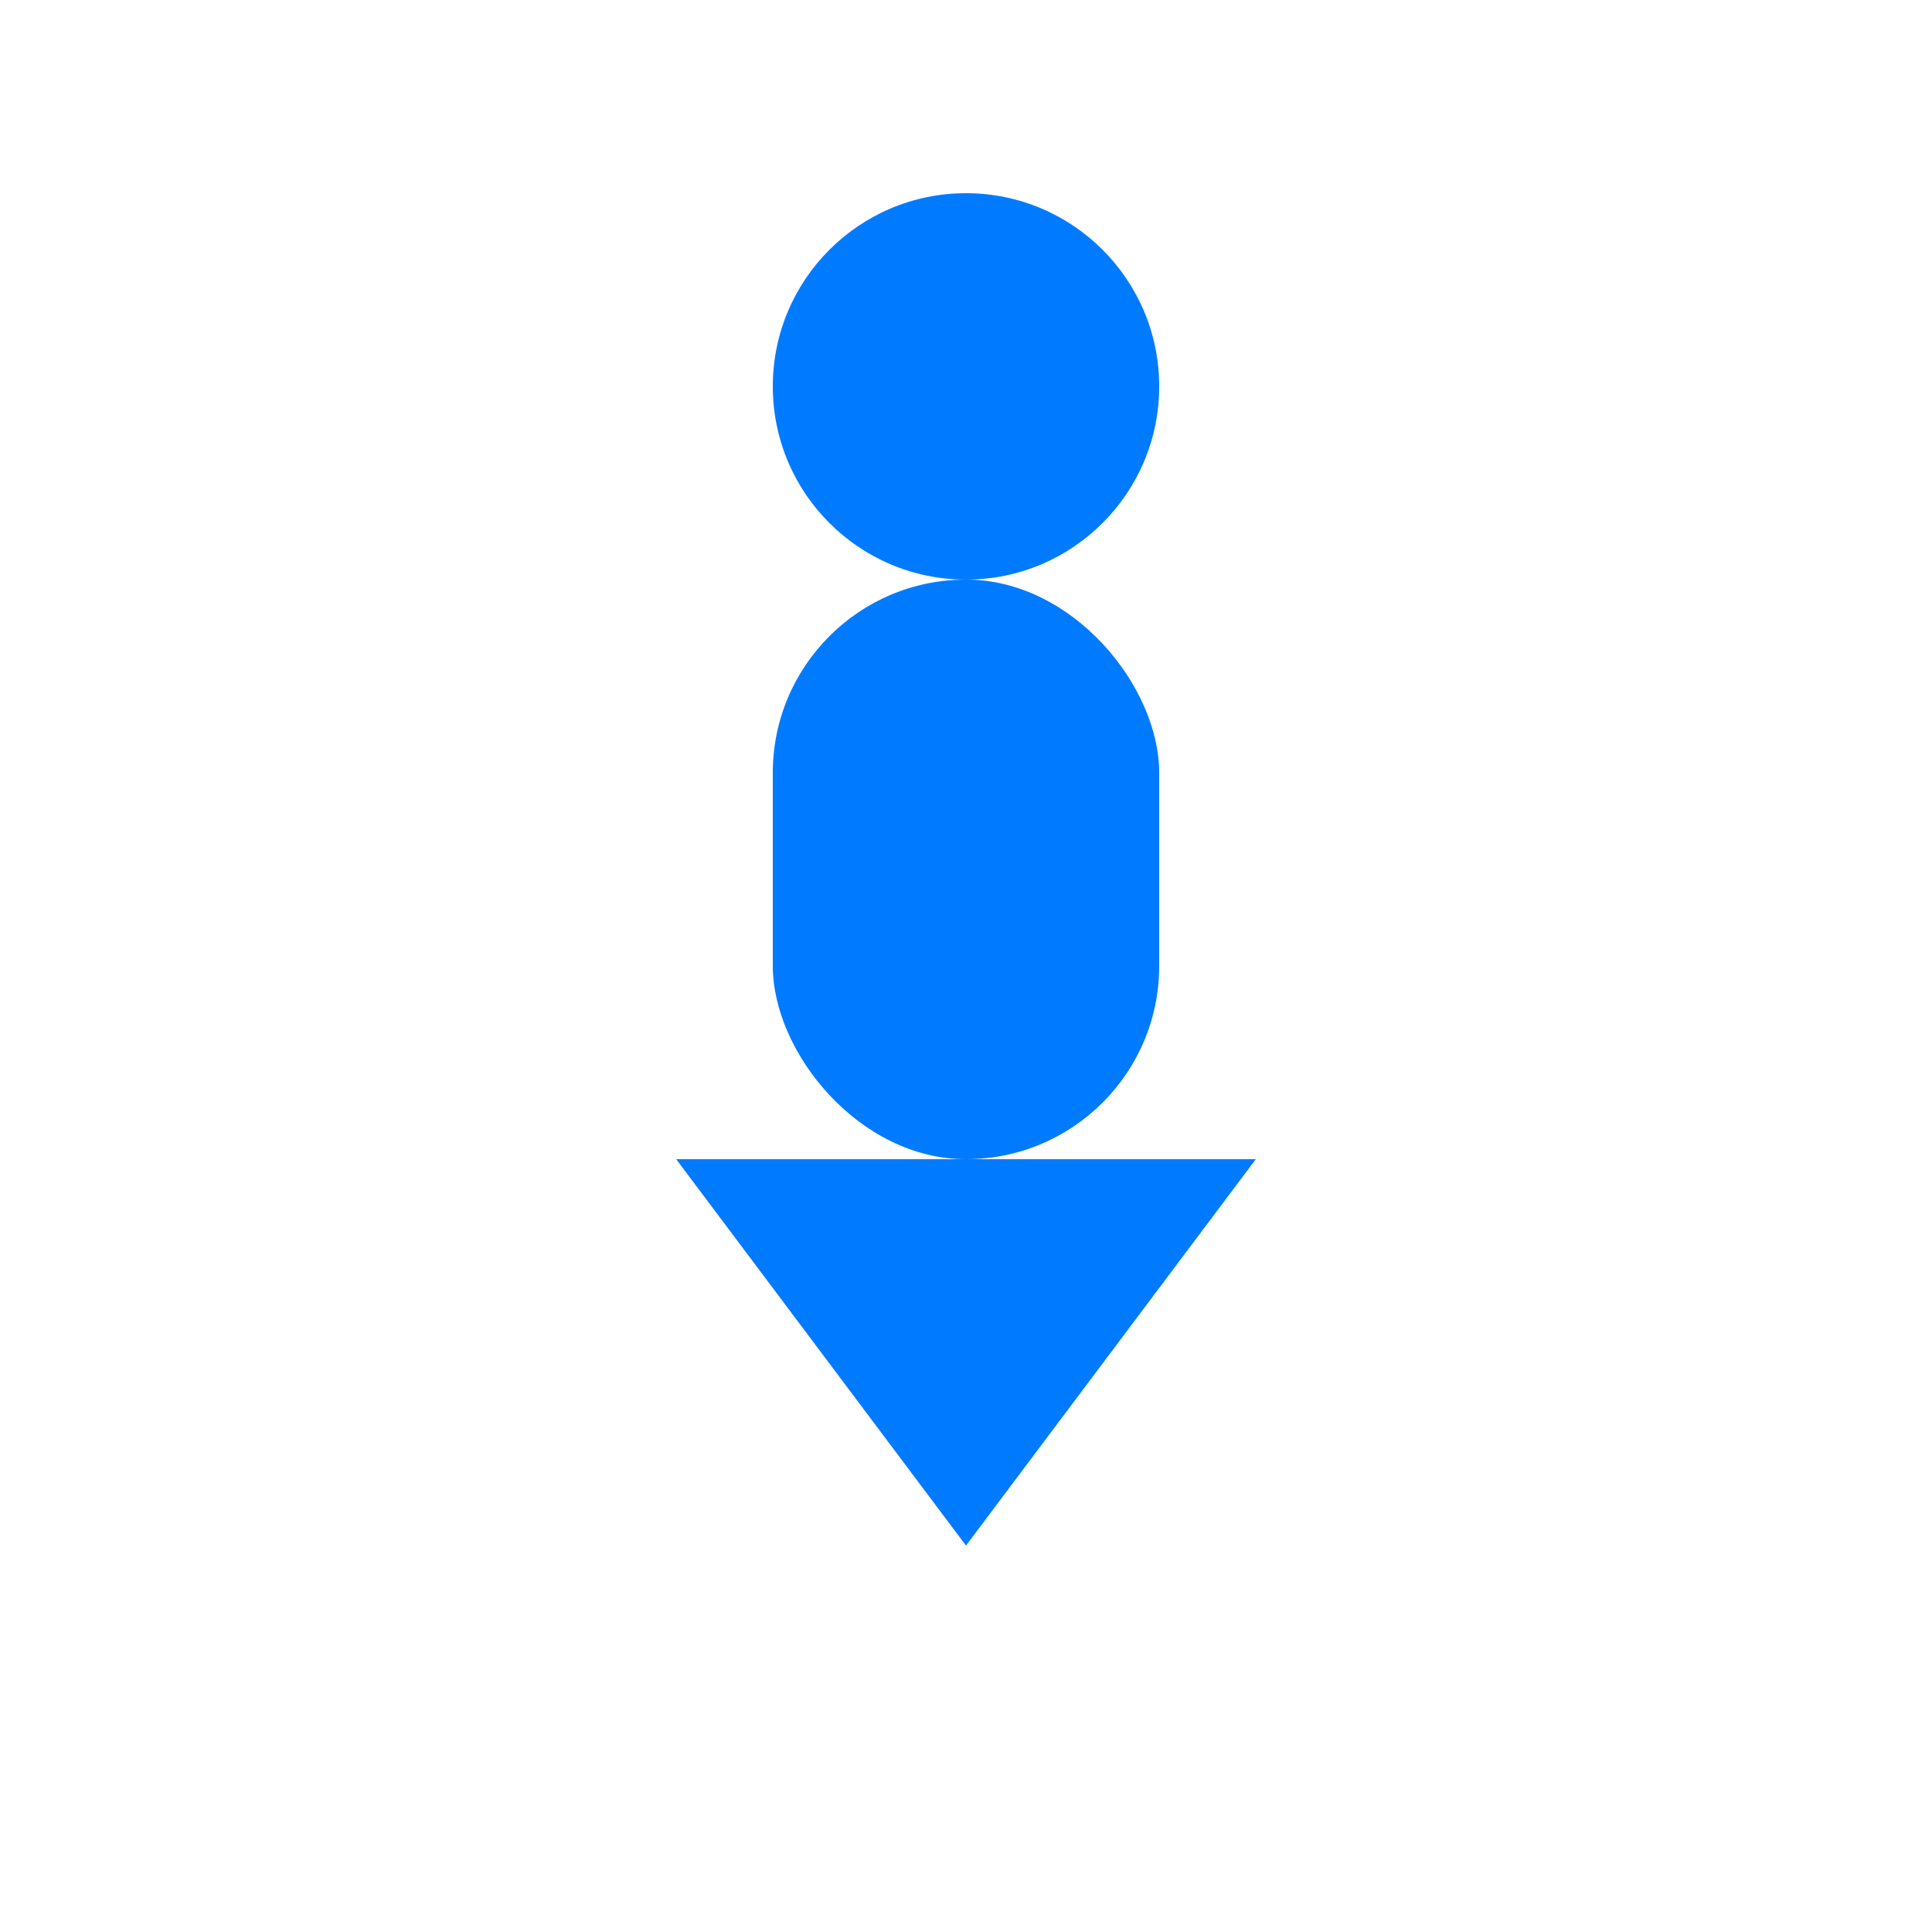
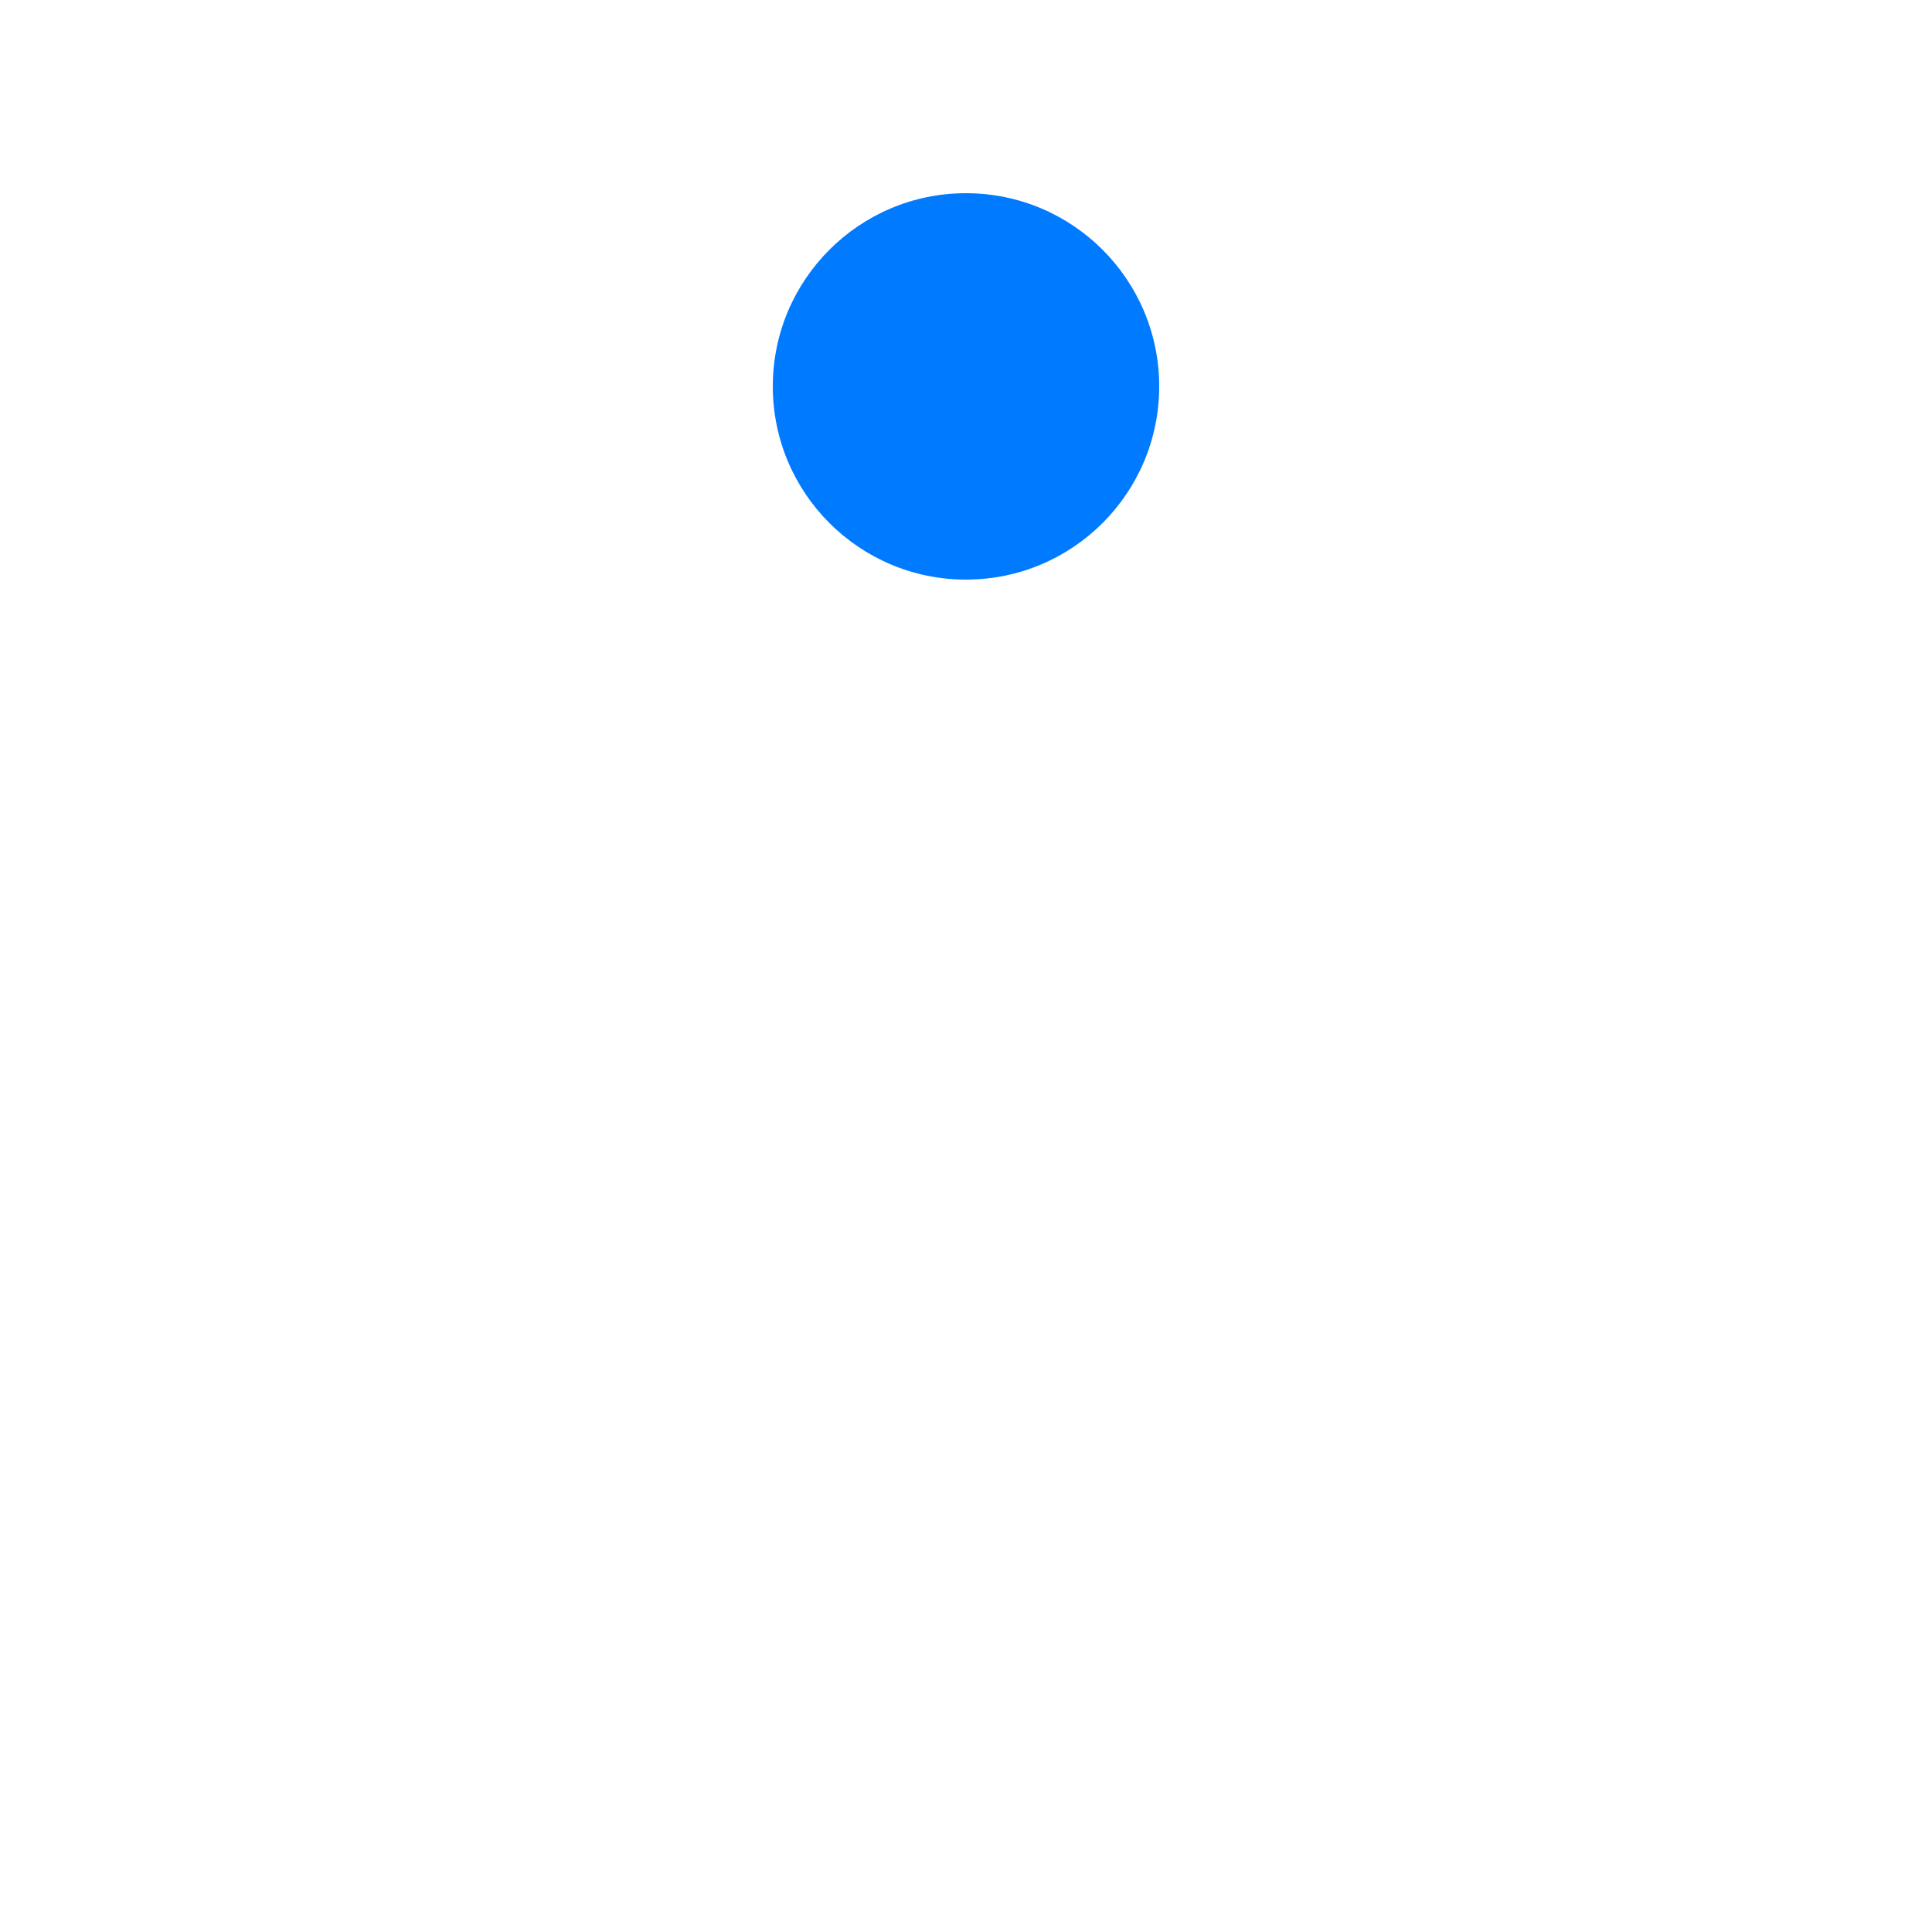
<svg xmlns="http://www.w3.org/2000/svg" width="100" height="100" viewBox="0 0 100 100">
-   <rect x="40" y="30" width="20" height="30" fill="#007bff" rx="10" />
  <circle cx="50" cy="20" r="10" fill="#007bff" />
-   <path d="M35 60 L50 80 L65 60" fill="#007bff" />
</svg>